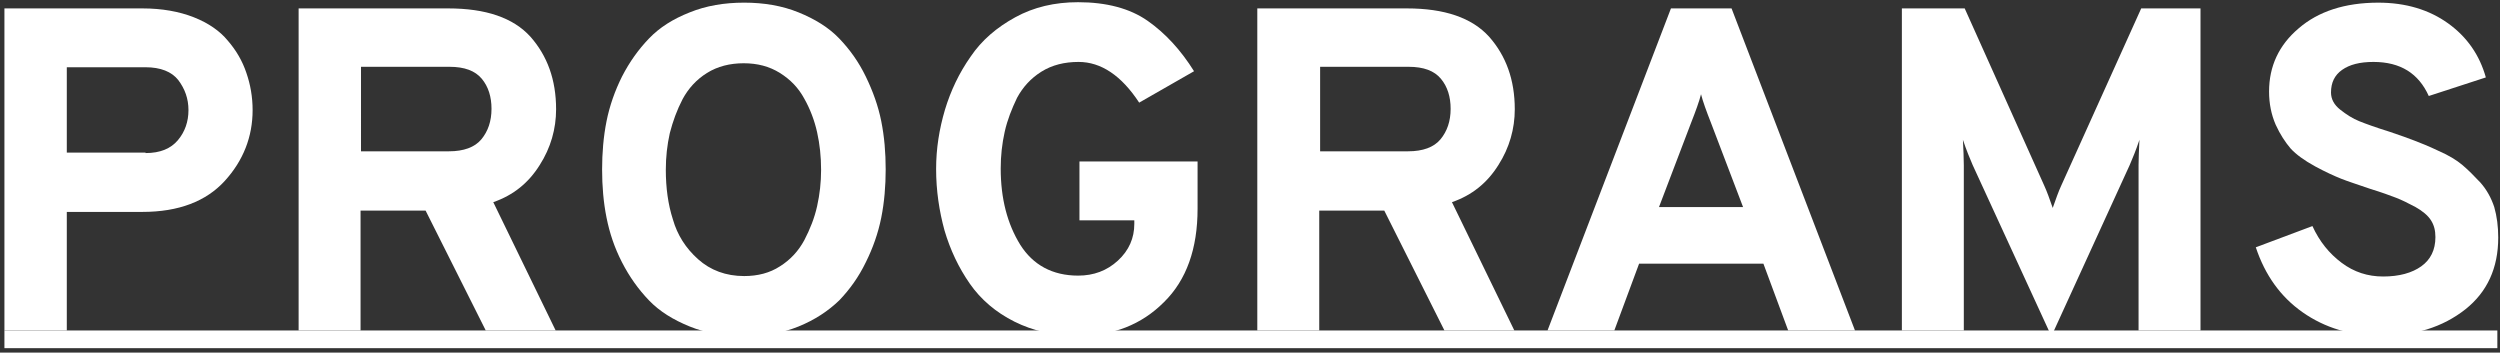
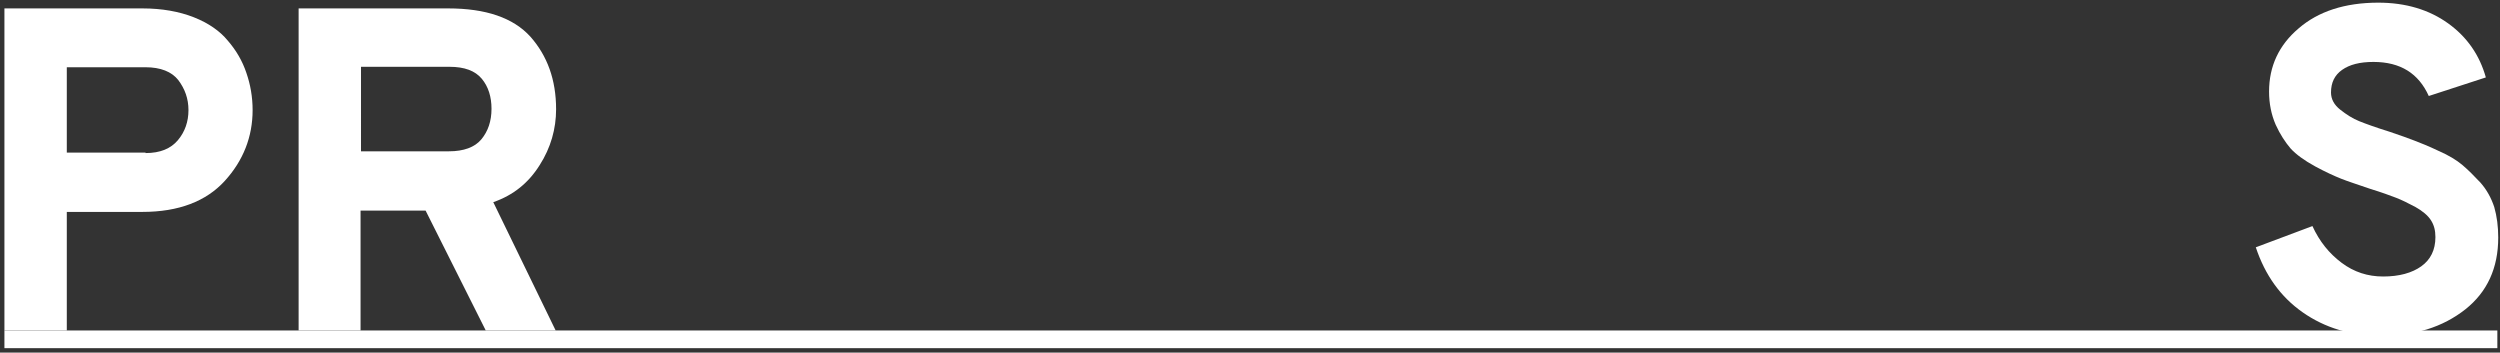
<svg xmlns="http://www.w3.org/2000/svg" version="1.1" id="レイヤー_1" x="0px" y="0px" viewBox="0 0 565.1 79.7" style="enable-background:new 0 0 565.1 79.7;" xml:space="preserve">
  <rect x="0" y="0" width="565.1" height="79.7" fill="#333333" stroke="none" />
  <style type="text/css">
	.st0{fill:#FFFFFF;}
</style>
  <g>
    <path class="st0" d="M1,74.7V1.9h31.2c4.4,0,8.3,0.7,11.6,2c3.3,1.3,5.9,3.1,7.7,5.3c1.9,2.2,3.3,4.6,4.2,7.3   c0.9,2.6,1.4,5.4,1.4,8.4c0,6-2.1,11.4-6.3,16c-4.2,4.6-10.4,7-18.6,7H15.1v26.8H1z M32.9,34.6c3.3,0,5.7-1,7.3-2.9   c1.6-1.9,2.4-4.2,2.4-6.8c0-2.6-0.8-4.8-2.3-6.8c-1.5-1.9-4-2.9-7.4-2.9H15.1v19.3H32.9z" />
    <path class="st0" d="M67.5,74.7V1.9h33.8c8.5,0,14.7,2.1,18.6,6.4c3.8,4.3,5.8,9.7,5.8,16.4c0,4.4-1.2,8.7-3.7,12.6   c-2.5,4-5.9,6.8-10.5,8.4l14.1,29h-15.8L96.2,47.6H81.5v27.1H67.5z M81.5,34.2h20c3.3,0,5.8-0.9,7.3-2.7c1.5-1.8,2.3-4.1,2.3-6.9   c0-2.7-0.7-5-2.2-6.8c-1.5-1.8-3.9-2.7-7.3-2.7h-20V34.2z" />
-     <path class="st0" d="M180.5,73.8c-3.7,1.5-7.8,2.2-12.3,2.2c-4.5,0-8.6-0.7-12.3-2.2c-3.7-1.5-6.8-3.4-9.2-5.9   c-2.4-2.5-4.4-5.3-6.1-8.6c-1.7-3.3-2.8-6.6-3.5-10.1c-0.7-3.5-1-7.1-1-10.9c0-3.7,0.3-7.4,1-10.9c0.7-3.5,1.9-6.9,3.5-10.1   c1.7-3.3,3.7-6.1,6.1-8.6c2.4-2.5,5.4-4.4,9.2-5.9c3.7-1.5,7.8-2.2,12.3-2.2c4.5,0,8.6,0.7,12.3,2.2c3.7,1.5,6.8,3.4,9.2,5.9   c2.4,2.5,4.4,5.3,6,8.6c1.6,3.3,2.8,6.6,3.5,10.1c0.7,3.5,1,7.1,1,10.9c0,3.7-0.3,7.4-1,10.9c-0.7,3.5-1.9,6.9-3.5,10.1   c-1.6,3.3-3.6,6.1-6,8.6C187.2,70.3,184.2,72.3,180.5,73.8z M168.2,62.4c3.1,0,5.8-0.7,8.1-2.2c2.4-1.5,4.2-3.5,5.5-5.9   c1.3-2.5,2.3-5,2.9-7.7c0.6-2.7,0.9-5.4,0.9-8.2c0-3-0.3-5.8-0.9-8.5s-1.6-5.3-2.9-7.6c-1.3-2.4-3.1-4.3-5.5-5.8   c-2.4-1.5-5.1-2.2-8.2-2.2s-5.9,0.7-8.3,2.2c-2.4,1.5-4.2,3.5-5.5,5.9c-1.3,2.5-2.2,5-2.9,7.7c-0.6,2.7-0.9,5.4-0.9,8.3   c0,4,0.5,7.8,1.6,11.2c1,3.5,2.9,6.5,5.7,9C160.6,61.1,164.1,62.4,168.2,62.4z" />
-     <path class="st0" d="M243.7,75.9c-5.4,0-10.2-1.1-14.4-3.2c-4.2-2.1-7.6-5-10.1-8.6c-2.5-3.6-4.4-7.6-5.7-12   c-1.2-4.4-1.9-9-1.9-13.9c0-4.6,0.7-9,2-13.4c1.3-4.3,3.2-8.3,5.8-12c2.5-3.7,5.9-6.6,10.1-8.9c4.2-2.3,8.9-3.4,14.2-3.4   c6.4,0,11.7,1.4,15.7,4.2c4,2.8,7.5,6.6,10.5,11.4l-12.4,7.1c-4-6.1-8.6-9.2-13.7-9.2c-3.2,0-6,0.7-8.4,2.2   c-2.4,1.5-4.2,3.5-5.5,5.9c-1.2,2.5-2.2,5-2.8,7.7c-0.6,2.7-0.9,5.4-0.9,8.3c0,6.8,1.5,12.5,4.4,17.2c2.9,4.6,7.3,7,13.1,7   c3.5,0,6.5-1.1,9-3.4c2.5-2.3,3.7-5.1,3.7-8.3v-0.8H244V36.5h26.7v10.7c0,9-2.5,16.1-7.6,21.1C258,73.4,251.6,75.9,243.7,75.9z" />
-     <path class="st0" d="M284.2,74.7V1.9H318c8.5,0,14.7,2.1,18.6,6.4c3.8,4.3,5.8,9.7,5.8,16.4c0,4.4-1.2,8.7-3.7,12.6   c-2.5,4-5.9,6.8-10.5,8.4l14.1,29h-15.8l-13.6-27.1h-14.7v27.1H284.2z M298.3,34.2h20c3.3,0,5.8-0.9,7.3-2.7   c1.5-1.8,2.3-4.1,2.3-6.9c0-2.7-0.7-5-2.2-6.8c-1.5-1.8-3.9-2.7-7.3-2.7h-20V34.2z" />
-     <path class="st0" d="M404.2,74.7l-5.6-15.1h-28.1l-5.6,15.1h-15.1l27.9-72.8h13.7l27.9,72.8H404.2z M394,46.8l-7.2-18.9   c-1.1-2.8-1.9-5-2.3-6.6c-0.4,1.6-1.2,3.8-2.3,6.6l-7.2,18.9H394z" />
-     <path class="st0" d="M497.4,74.7h-14V37.3c0-1.6,0.1-3.5,0.2-5.7c-0.8,2.4-1.6,4.3-2.2,5.7l-17.7,38.7l-17.8-38.7   c-0.6-1.4-1.4-3.3-2.2-5.7c0.1,2.2,0.2,4.1,0.2,5.7v37.4h-14V1.9h14.2L462.1,42c0.6,1.3,1.2,3,1.9,5c0.7-2,1.3-3.7,1.9-5L484,1.9   h13.4V74.7z" />
    <path class="st0" d="M538.2,75.9c-6.8,0-12.7-1.8-17.7-5.3c-5-3.5-8.5-8.4-10.6-14.7l12.8-4.8c1.6,3.5,3.8,6.2,6.6,8.3   c2.8,2.1,5.9,3.1,9.4,3.1c3.6,0,6.5-0.8,8.6-2.3c2.1-1.5,3.2-3.7,3.2-6.6c0-1.5-0.3-2.7-1-3.8c-0.7-1.1-1.9-2.1-3.5-3   c-1.7-0.9-3.1-1.6-4.4-2.1c-1.3-0.5-3.2-1.2-5.8-2c-2.9-1-5.1-1.7-6.6-2.3c-1.5-0.6-3.5-1.5-5.9-2.8c-2.4-1.3-4.3-2.7-5.5-4   c-1.2-1.4-2.4-3.2-3.4-5.4c-1-2.3-1.5-4.8-1.5-7.5c0-5.7,2.2-10.5,6.7-14.3c4.4-3.8,10.4-5.8,18-5.8c6.2,0,11.5,1.6,15.8,4.7   c4.3,3.1,7.1,7.2,8.5,12.2L549,21.7c-2.3-5.1-6.4-7.7-12.5-7.7c-3.1,0-5.4,0.6-7.1,1.8c-1.7,1.2-2.5,2.9-2.5,5.1   c0,1.5,0.7,2.8,2.1,3.9c1.4,1.1,2.8,2,4.3,2.6c1.5,0.6,3.7,1.4,6.9,2.4c2.4,0.8,4.3,1.5,5.6,2c1.3,0.5,3.1,1.2,5.4,2.3   c2.3,1,4.1,2.1,5.4,3.2c1.3,1.1,2.6,2.4,4.1,4c1.4,1.6,2.4,3.4,3.1,5.5c0.6,2.1,0.9,4.4,0.9,6.9c0,6.9-2.5,12.3-7.4,16.2   C552.1,74,545.8,75.9,538.2,75.9z" />
  </g>
  <rect x="1" y="74.7" class="st0" width="563.5" height="4" />
</svg>